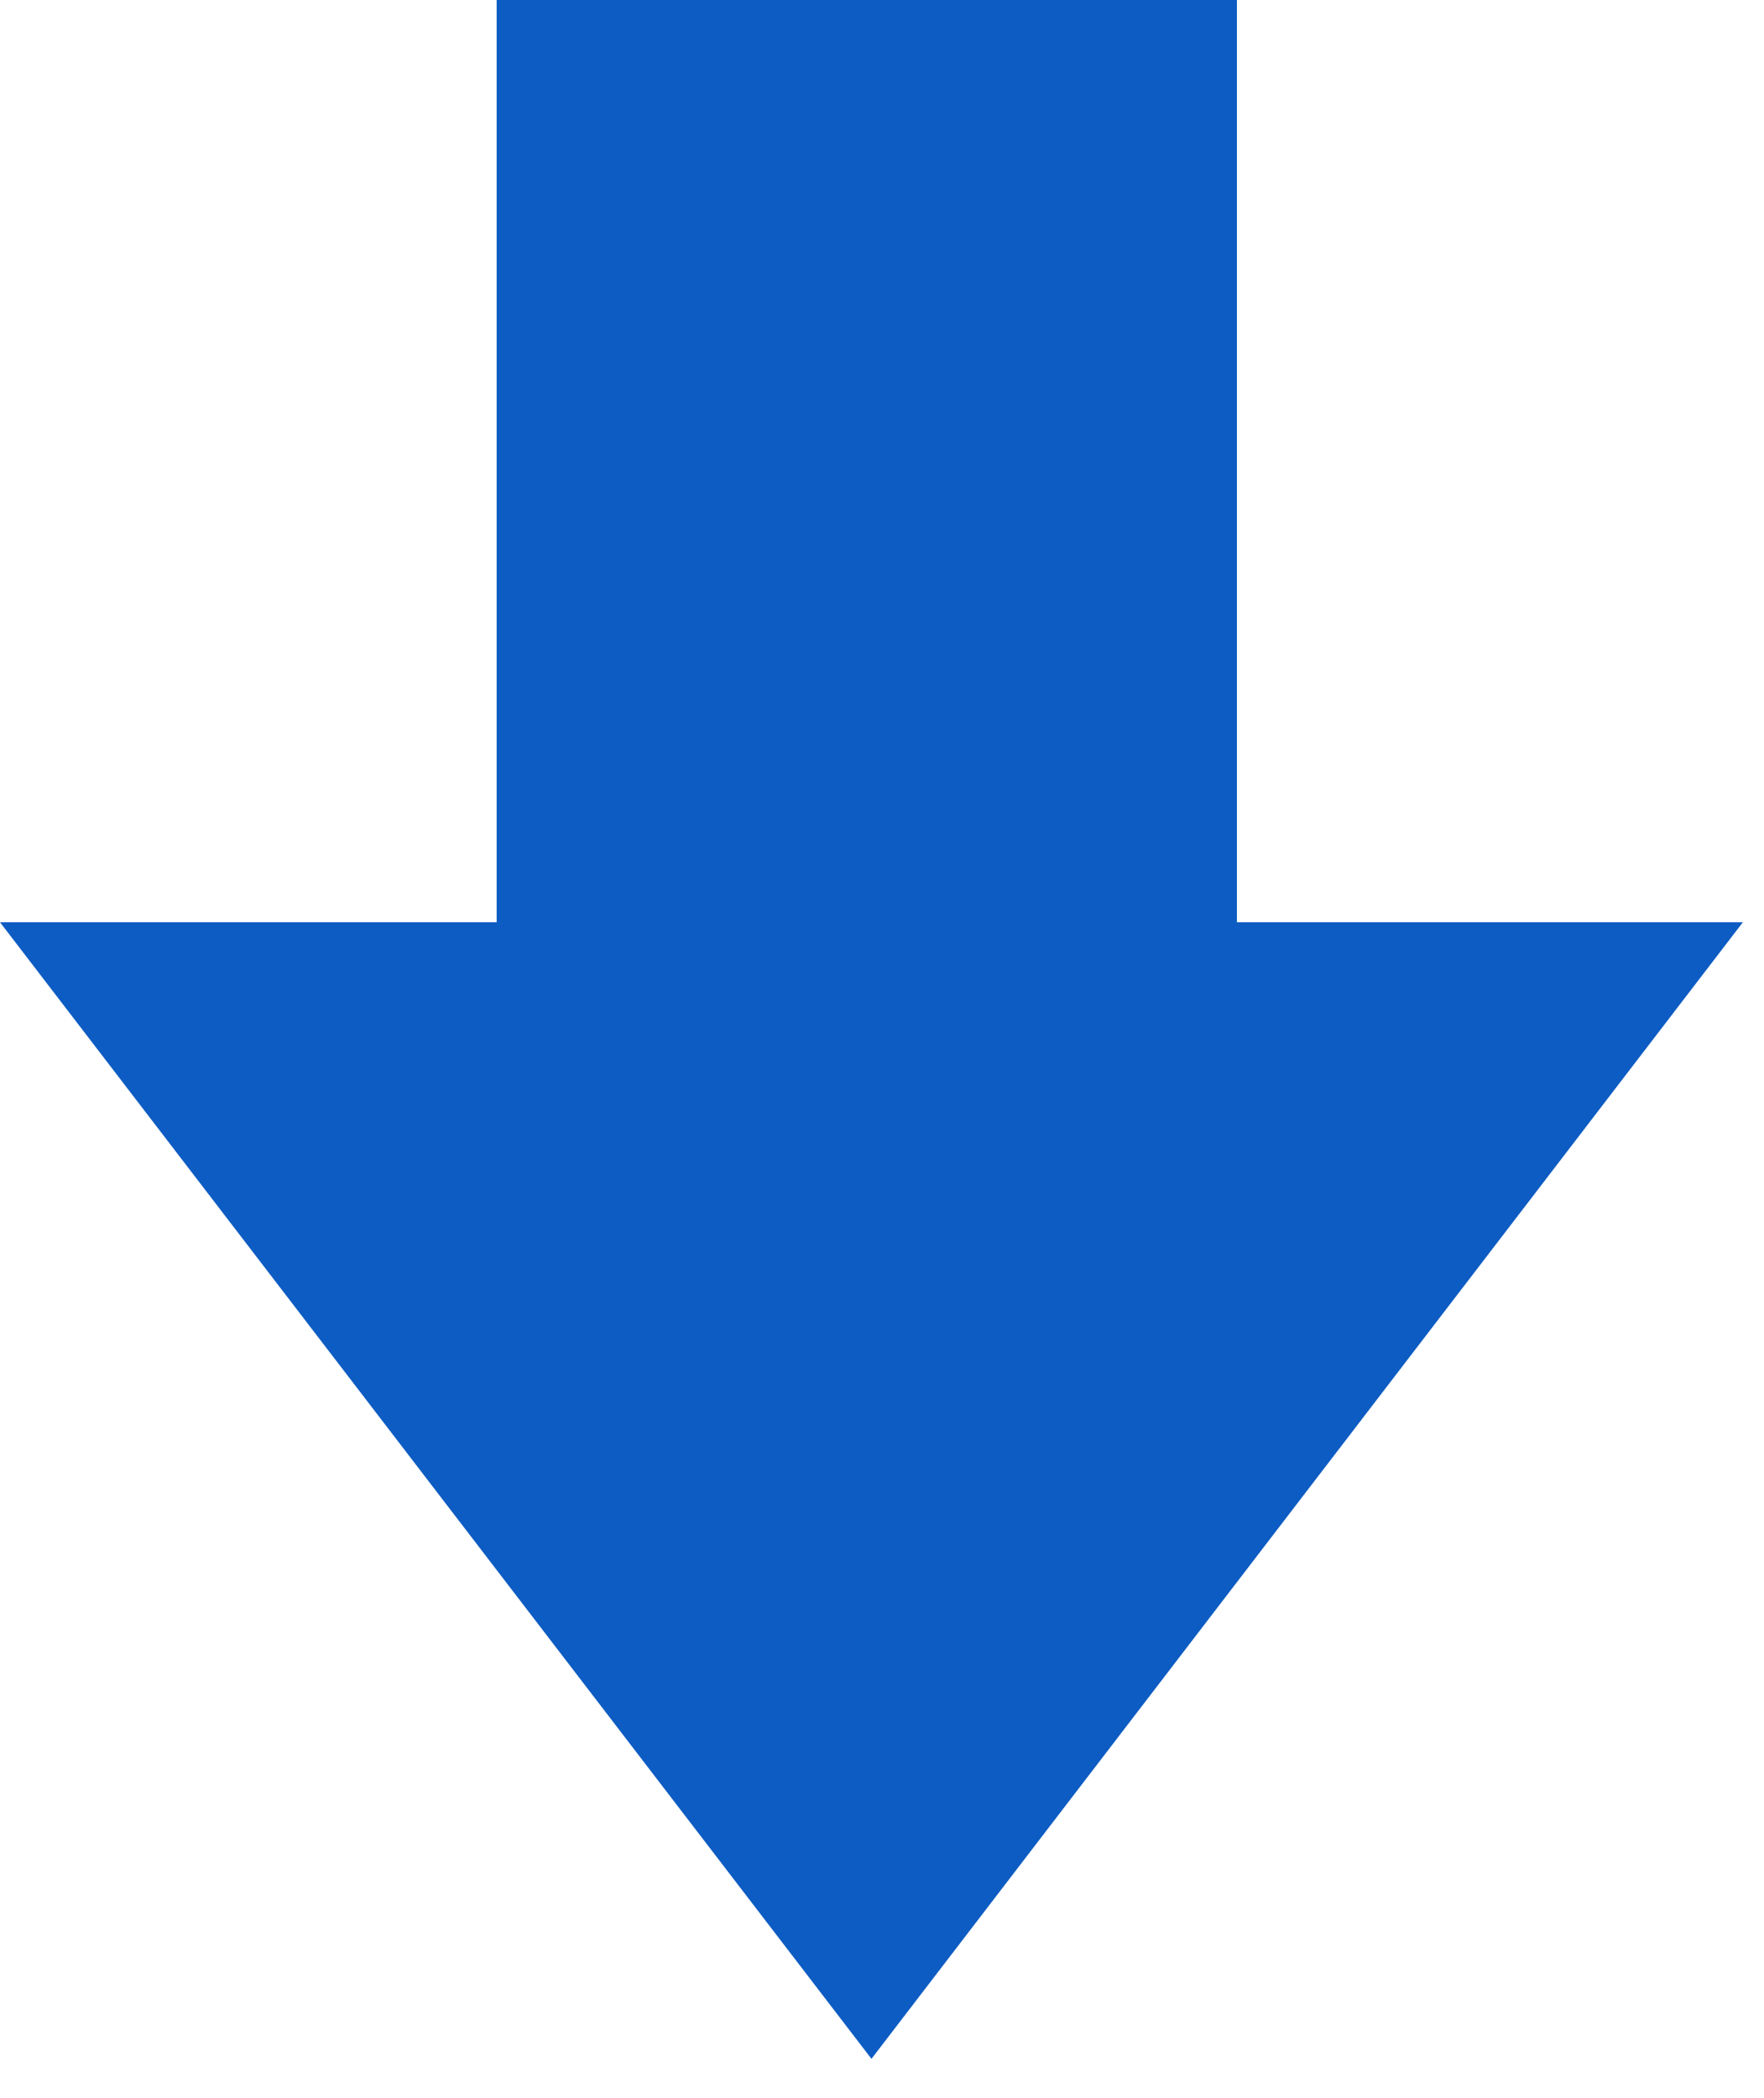
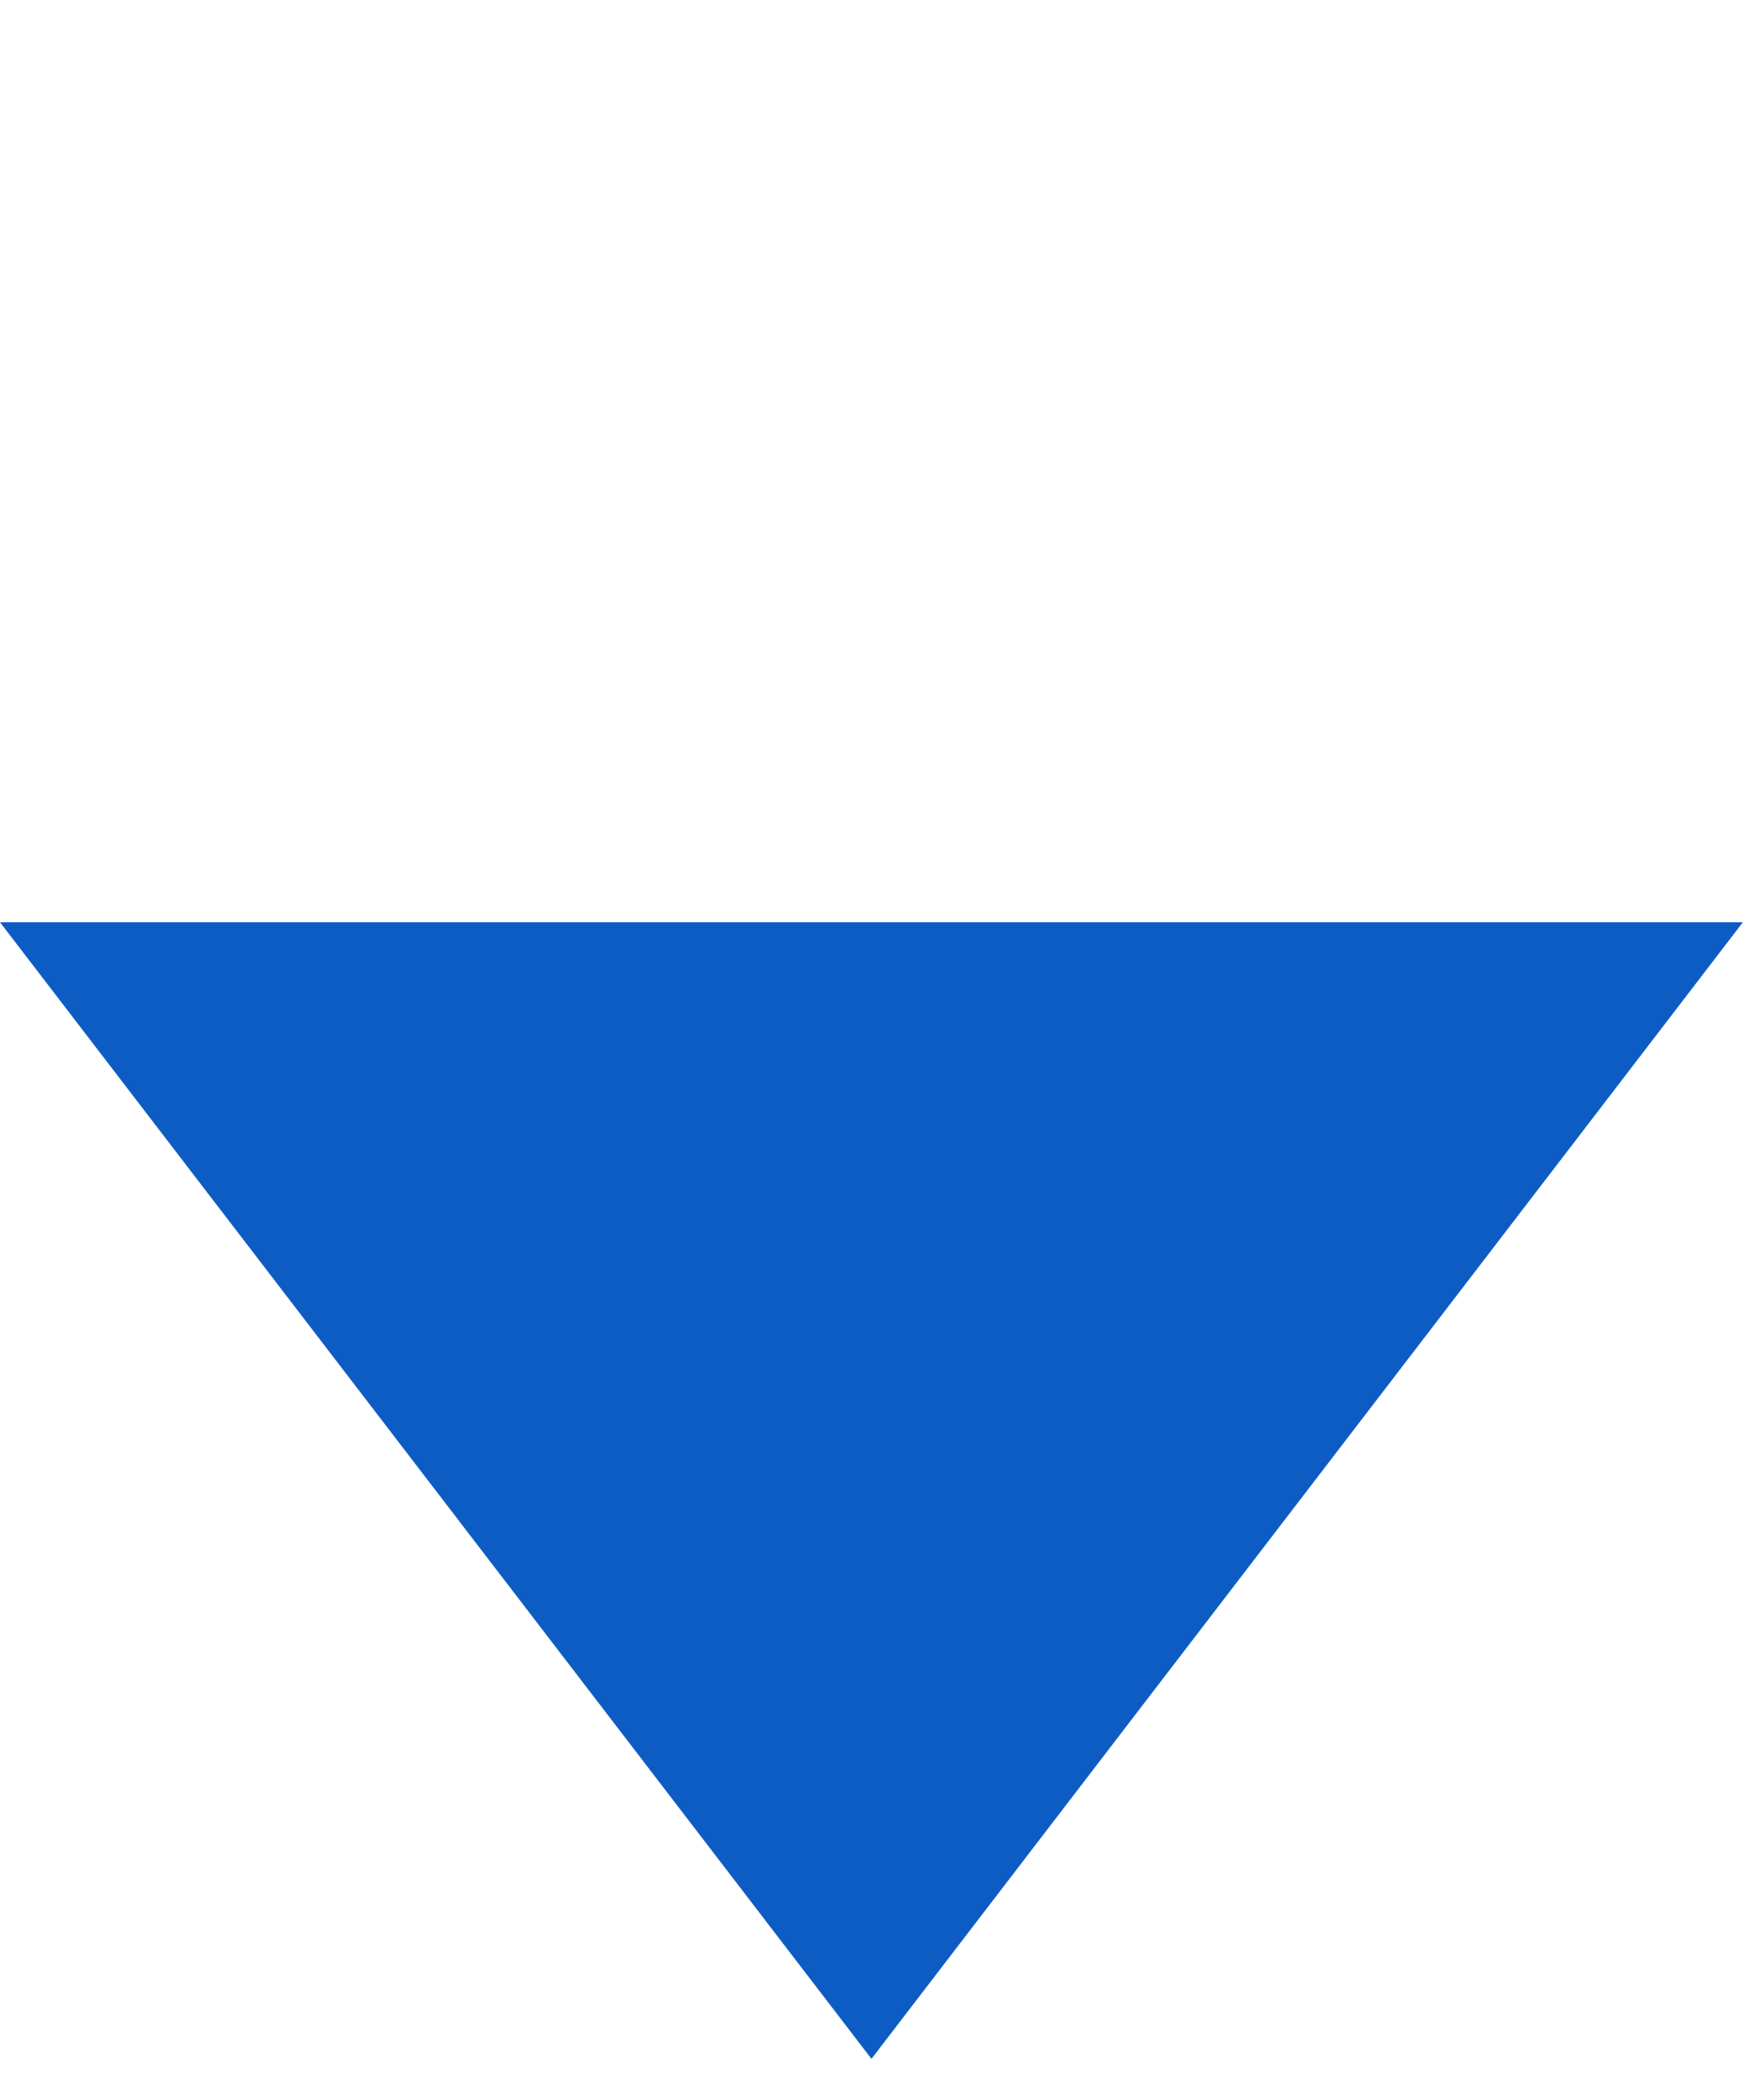
<svg xmlns="http://www.w3.org/2000/svg" fill="none" height="100%" overflow="visible" preserveAspectRatio="none" style="display: block;" viewBox="0 0 37 44" width="100%">
-   <path d="M0 19.342L18.279 43.179L36.557 19.342H25.944V0H10.417V19.342H0Z" fill="#0D5CC3" id="Vector" />
+   <path d="M0 19.342L18.279 43.179L36.557 19.342H25.944V0V19.342H0Z" fill="#0D5CC3" id="Vector" />
</svg>